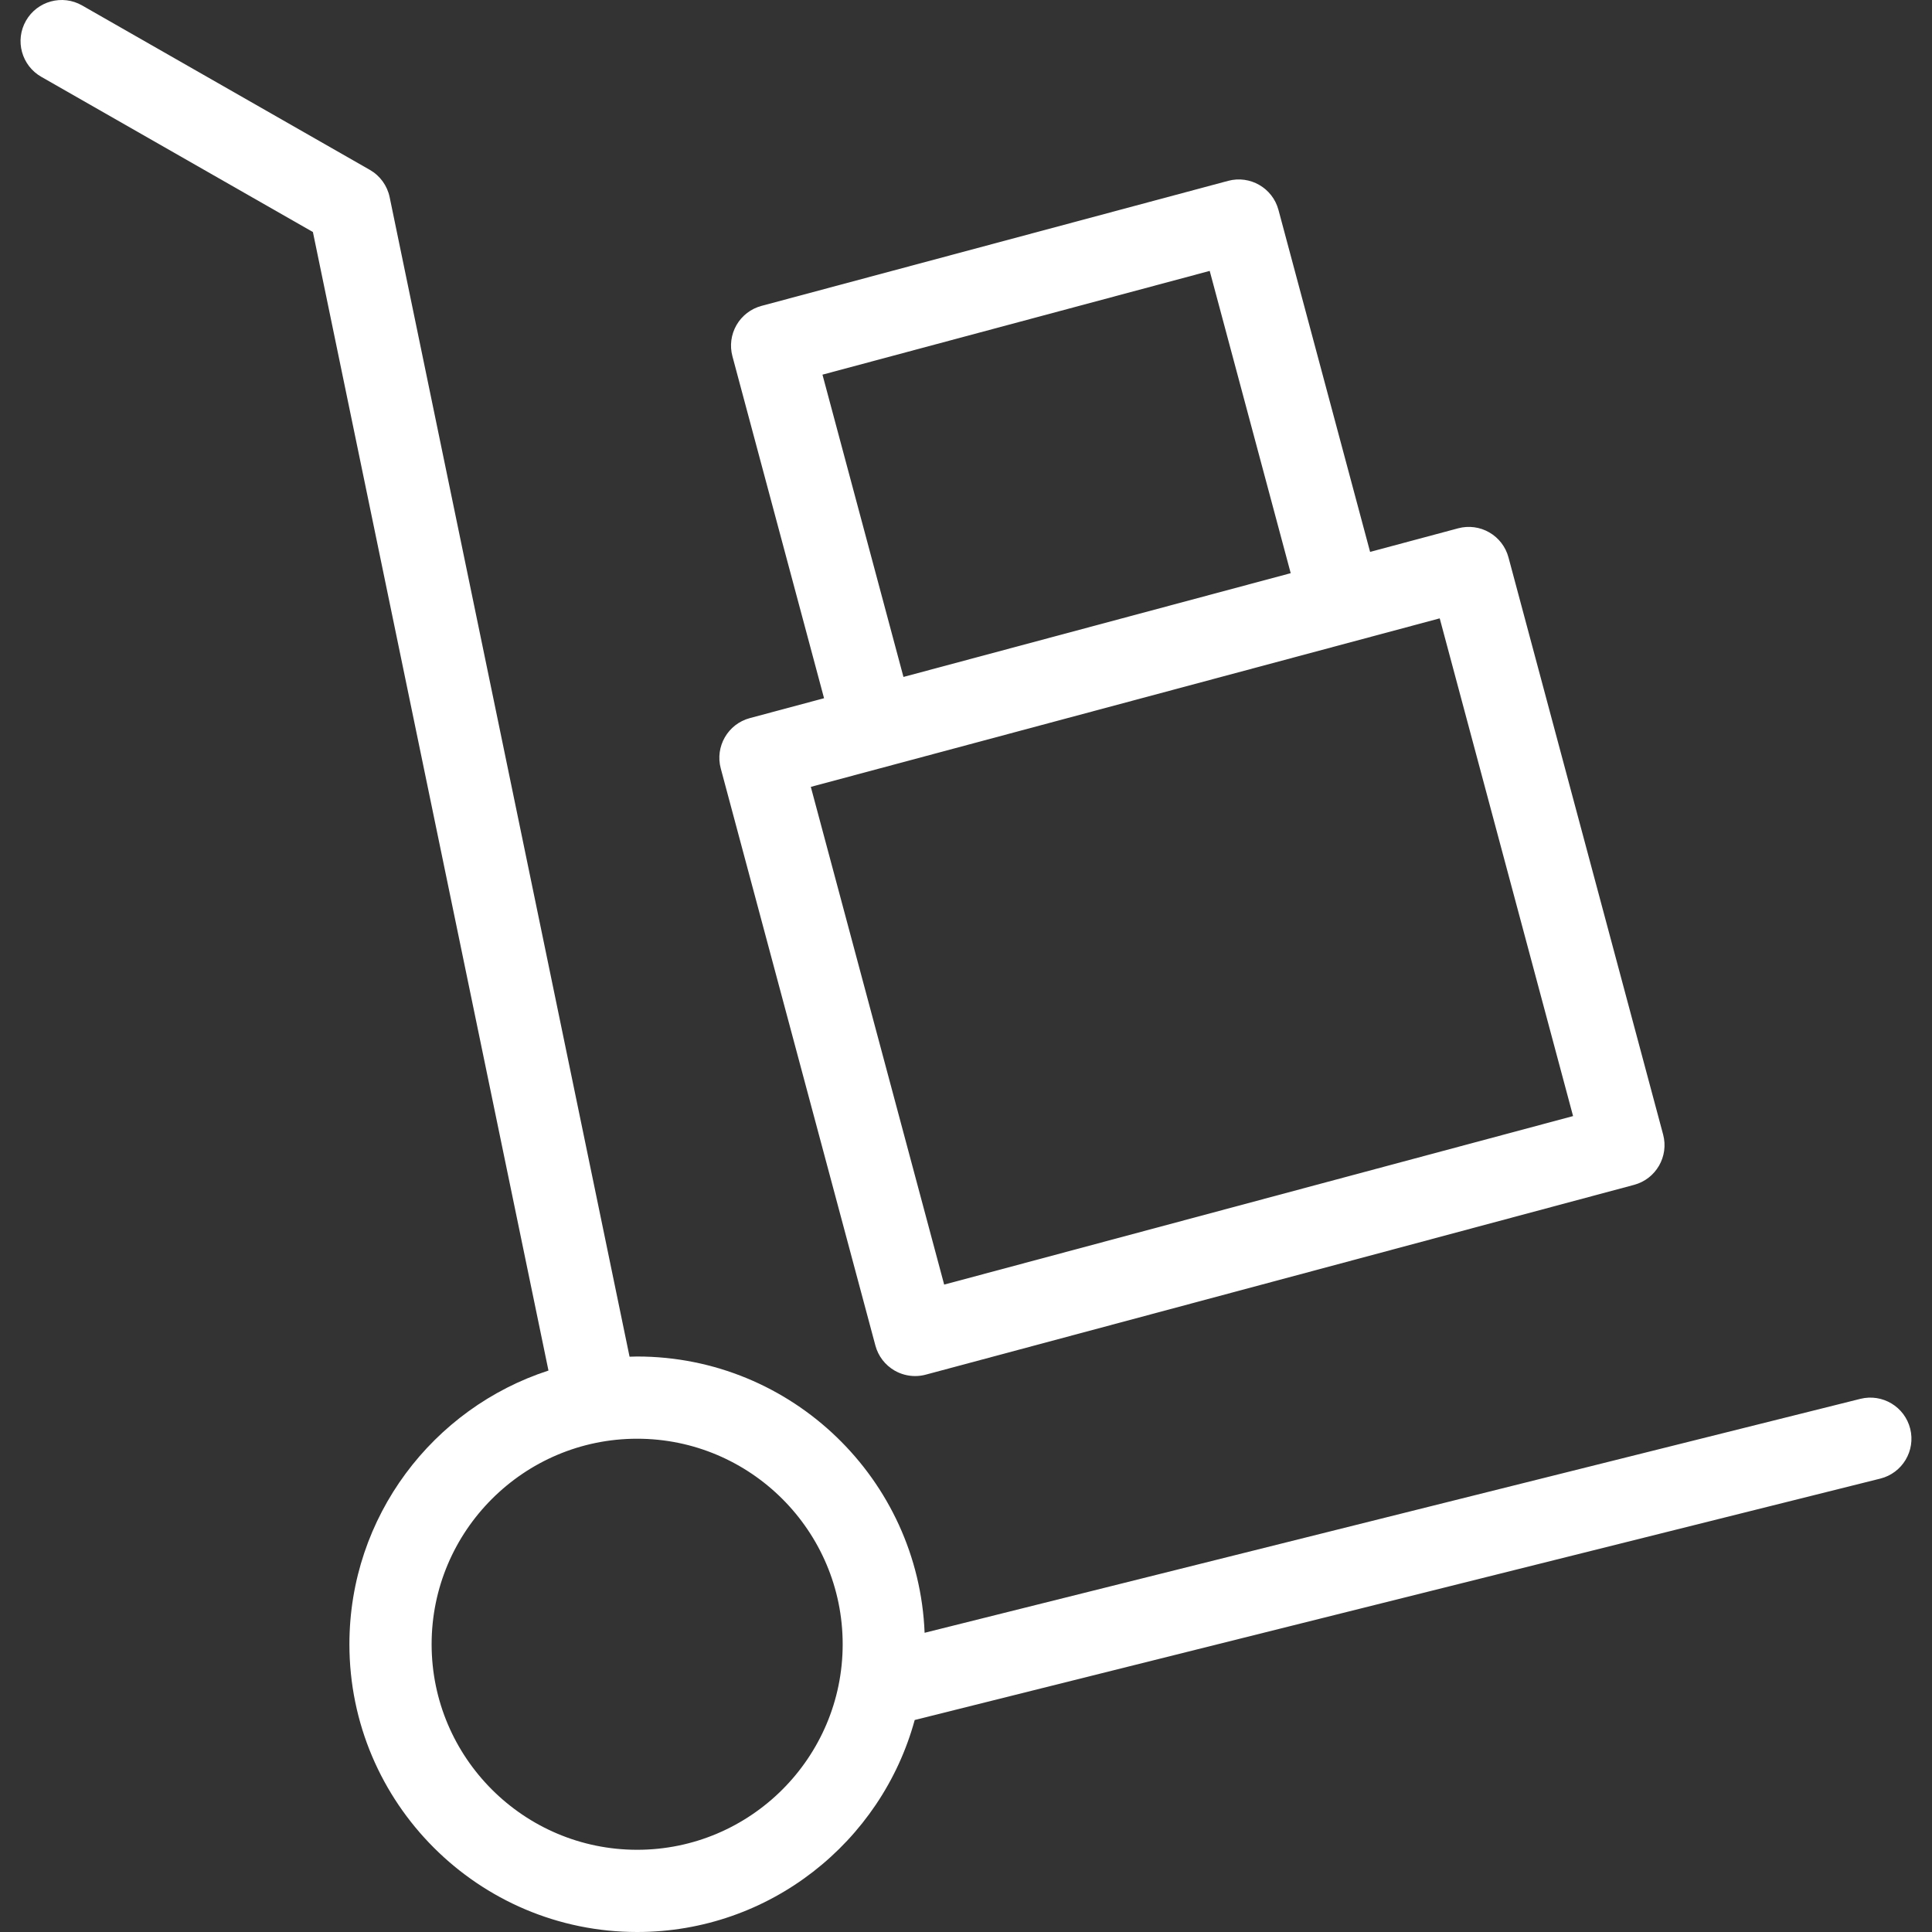
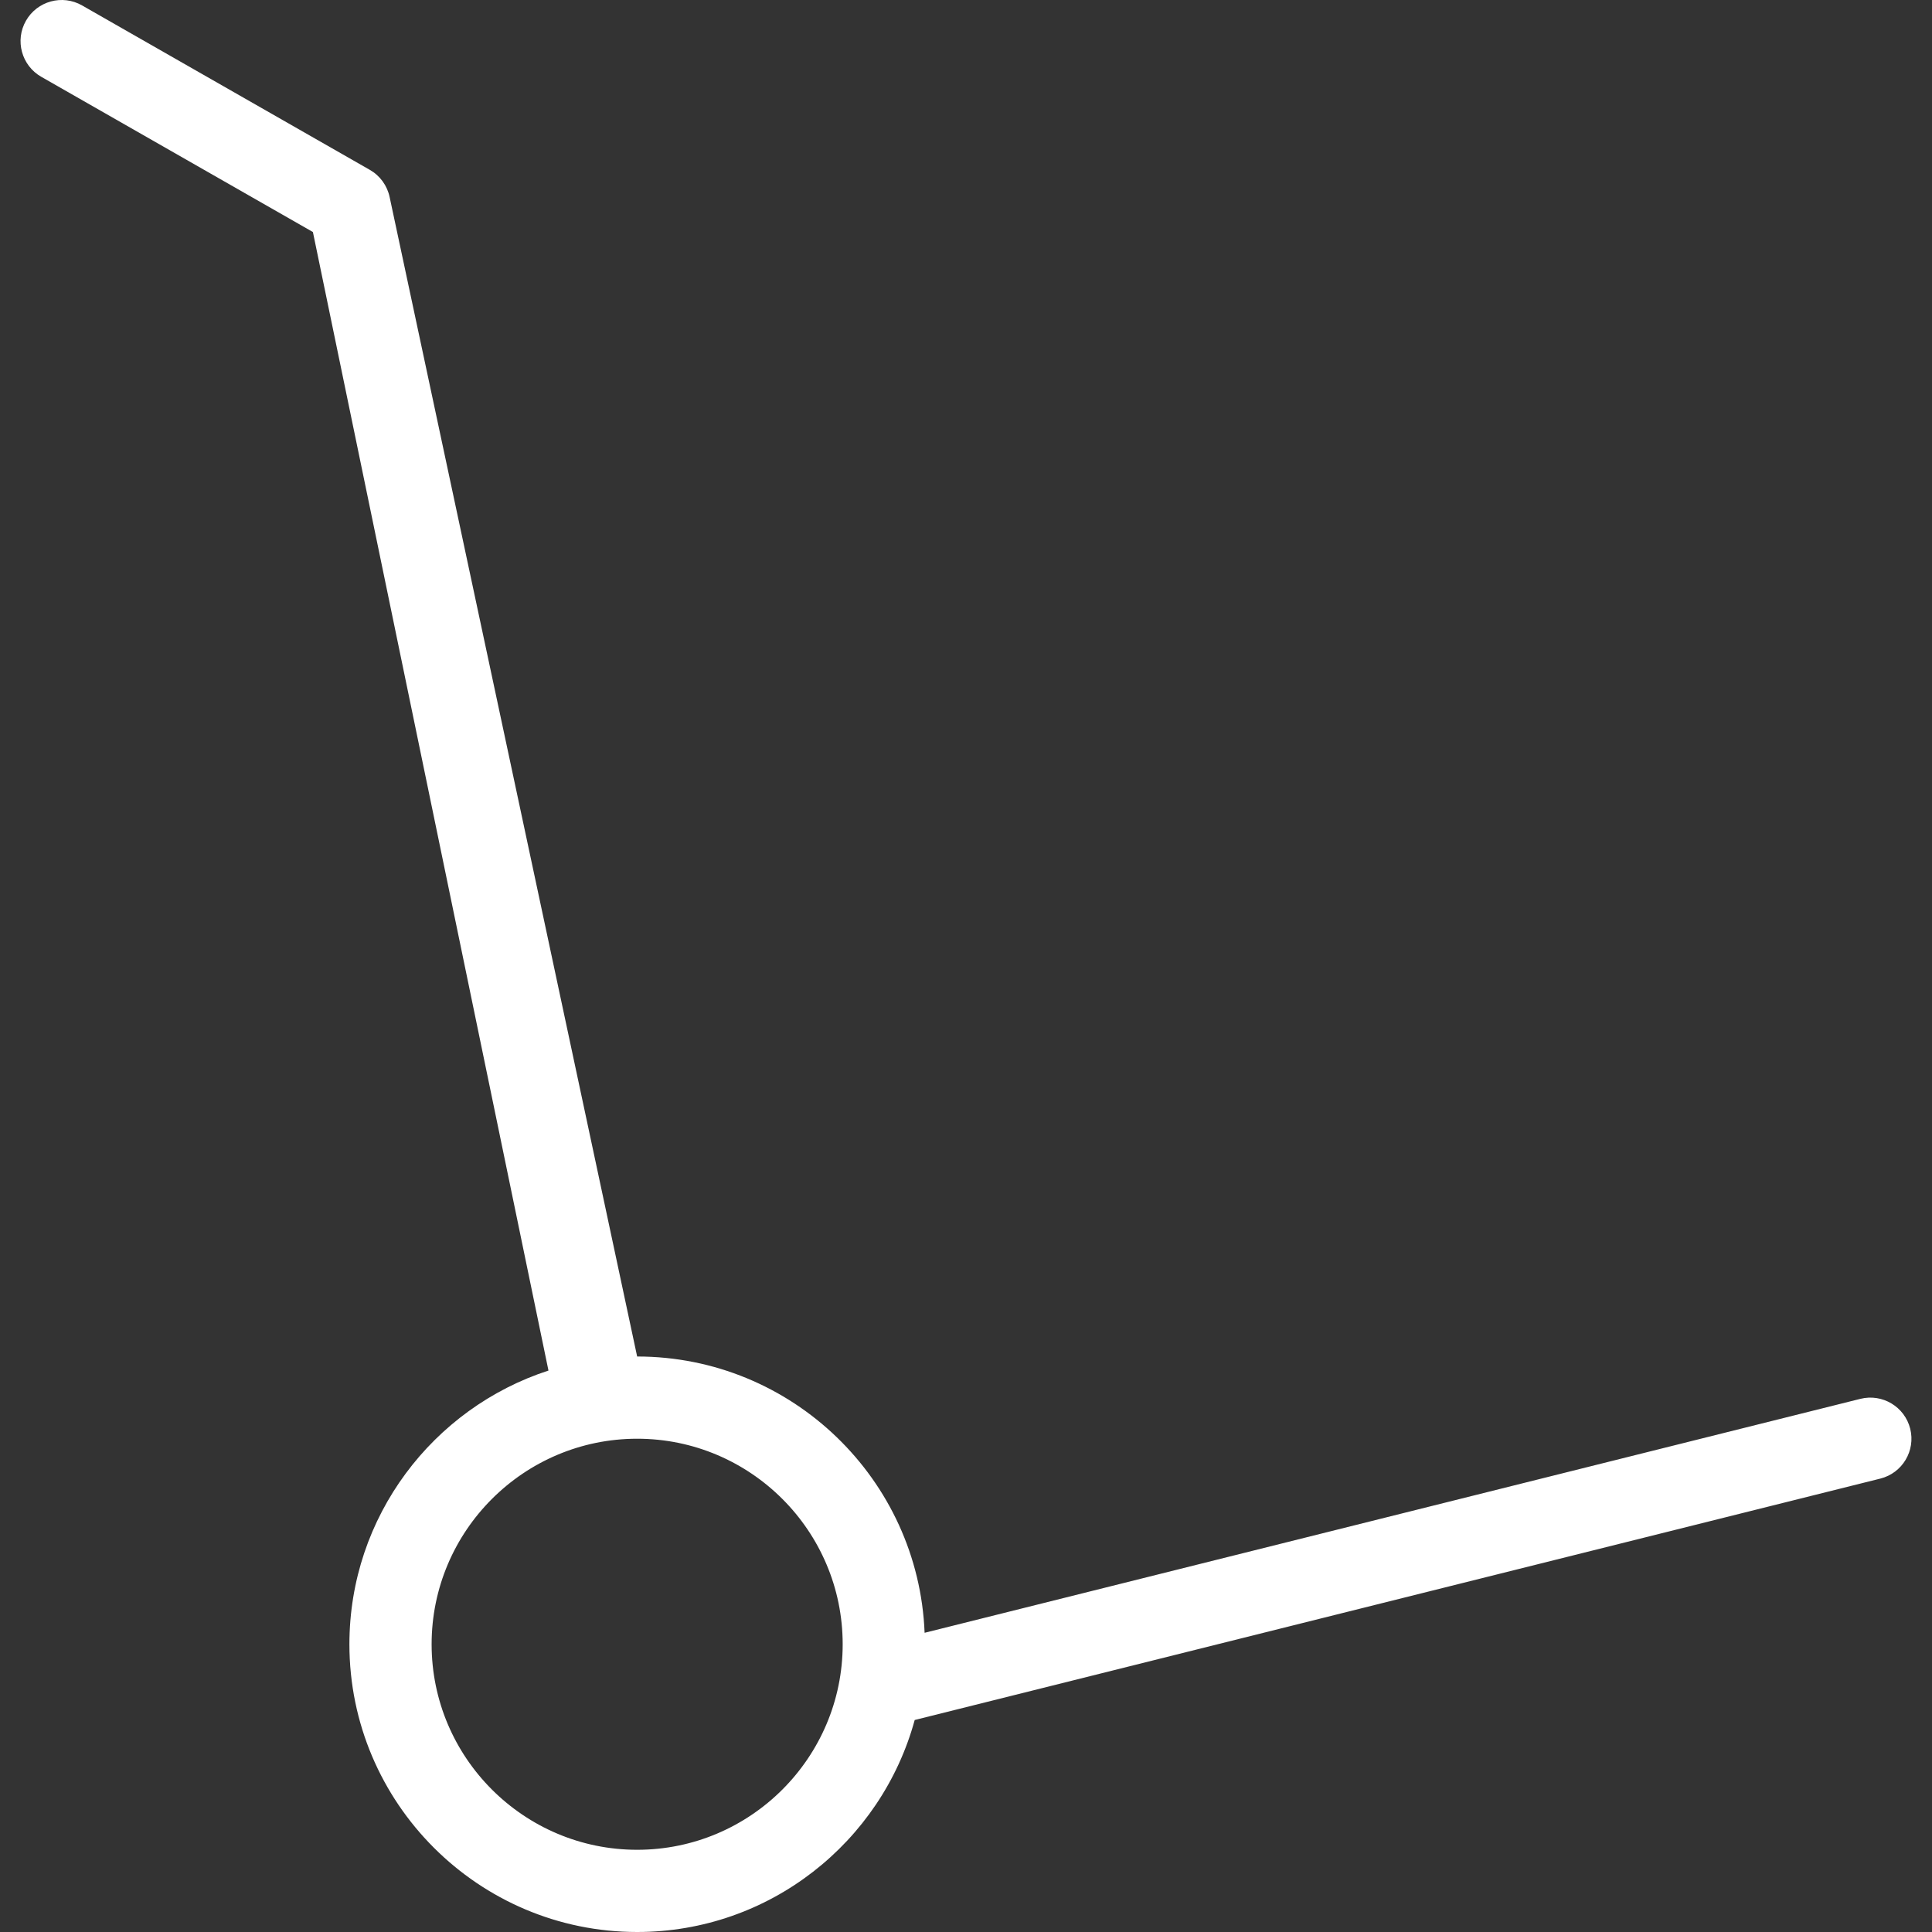
<svg xmlns="http://www.w3.org/2000/svg" version="1.1" id="Layer_1" x="0px" y="0px" viewBox="0 0 512 512" style="enable-background:new 0 0 512 512;" xml:space="preserve">
  <rect x="0" y="0" width="512" height="512" fill="#333333" stroke="none" />
  <g>
    <g>
-       <path d="M506.228,378.635c-1.46-5.835-7.378-9.383-13.21-7.926l-247.989,61.997c-1.602-40.643-35.149-73.217-76.178-73.217    c-0.675,0-1.342,0.033-2.013,0.051L103.263,52.261c-0.633-3.06-2.55-5.701-5.263-7.251L21.745,1.436    C16.524-1.547,9.867,0.268,6.883,5.49c-2.987,5.223-1.17,11.878,4.053,14.863l71.987,41.136l62.427,301.723    c-30.58,9.933-52.754,38.685-52.754,72.533c0,42.048,34.207,76.255,76.255,76.255c35.1,0,64.719-23.845,73.554-56.182    L498.3,391.845C504.138,390.386,507.685,384.471,506.228,378.635z M168.851,490.213c-30.034,0-54.468-24.435-54.468-54.468    s24.434-54.468,54.468-54.468s54.468,24.435,54.468,54.468S198.885,490.213,168.851,490.213z" fill="#ffffff" />
+       <path d="M506.228,378.635c-1.46-5.835-7.378-9.383-13.21-7.926l-247.989,61.997c-1.602-40.643-35.149-73.217-76.178-73.217    L103.263,52.261c-0.633-3.06-2.55-5.701-5.263-7.251L21.745,1.436    C16.524-1.547,9.867,0.268,6.883,5.49c-2.987,5.223-1.17,11.878,4.053,14.863l71.987,41.136l62.427,301.723    c-30.58,9.933-52.754,38.685-52.754,72.533c0,42.048,34.207,76.255,76.255,76.255c35.1,0,64.719-23.845,73.554-56.182    L498.3,391.845C504.138,390.386,507.685,384.471,506.228,378.635z M168.851,490.213c-30.034,0-54.468-24.435-54.468-54.468    s24.434-54.468,54.468-54.468s54.468,24.435,54.468,54.468S198.885,490.213,168.851,490.213z" fill="#ffffff" />
    </g>
  </g>
  <g>
    <g>
-       <path d="M440.744,300.657L399.762,147.71c-0.747-2.791-2.572-5.17-5.074-6.614c-2.503-1.447-5.476-1.838-8.266-1.089    l-23.331,6.251l-24.284-90.627c-1.556-5.811-7.532-9.262-13.34-7.703L201.8,81.063c-2.79,0.747-5.17,2.573-6.614,5.076    c-1.444,2.503-1.838,5.476-1.088,8.266l24.285,90.63l-19.67,5.271c-5.811,1.557-9.261,7.53-7.702,13.342l40.982,152.946    c0.747,2.791,2.572,5.17,5.075,6.614c1.67,0.965,3.55,1.46,5.447,1.46c0.944,0,1.891-0.122,2.819-0.371l187.71-50.298    C438.853,312.442,442.303,306.468,440.744,300.657z M217.963,99.289l102.622-27.497l21.465,80.105l-102.624,27.499L217.963,99.289    z M250.215,340.432l-35.34-131.901l166.665-44.659l35.34,131.901L250.215,340.432z" fill="#ffffff" />
-     </g>
+       </g>
  </g>
  <g>
</g>
  <g>
</g>
  <g>
</g>
  <g>
</g>
  <g>
</g>
  <g>
</g>
  <g>
</g>
  <g>
</g>
  <g>
</g>
  <g>
</g>
  <g>
</g>
  <g>
</g>
  <g>
</g>
  <g>
</g>
  <g>
</g>
</svg>